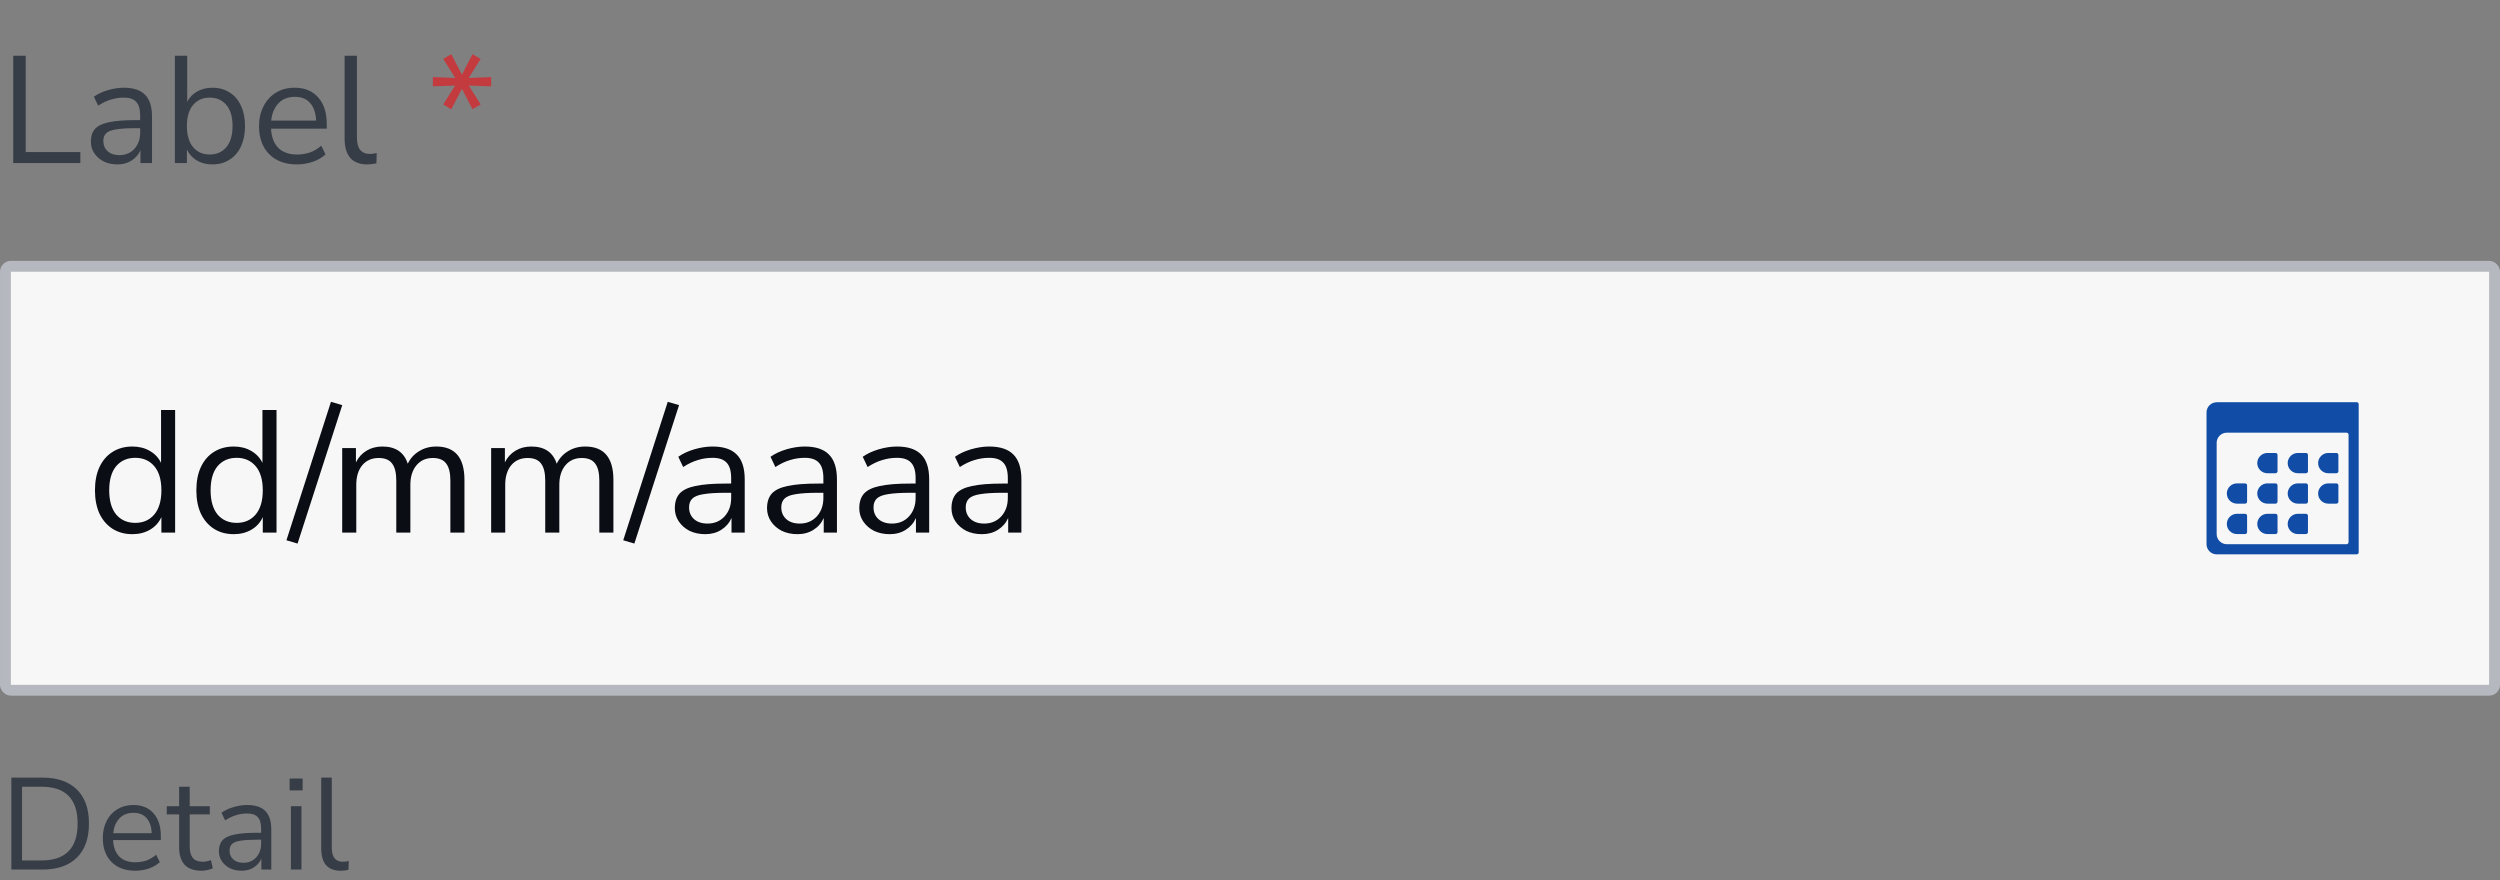
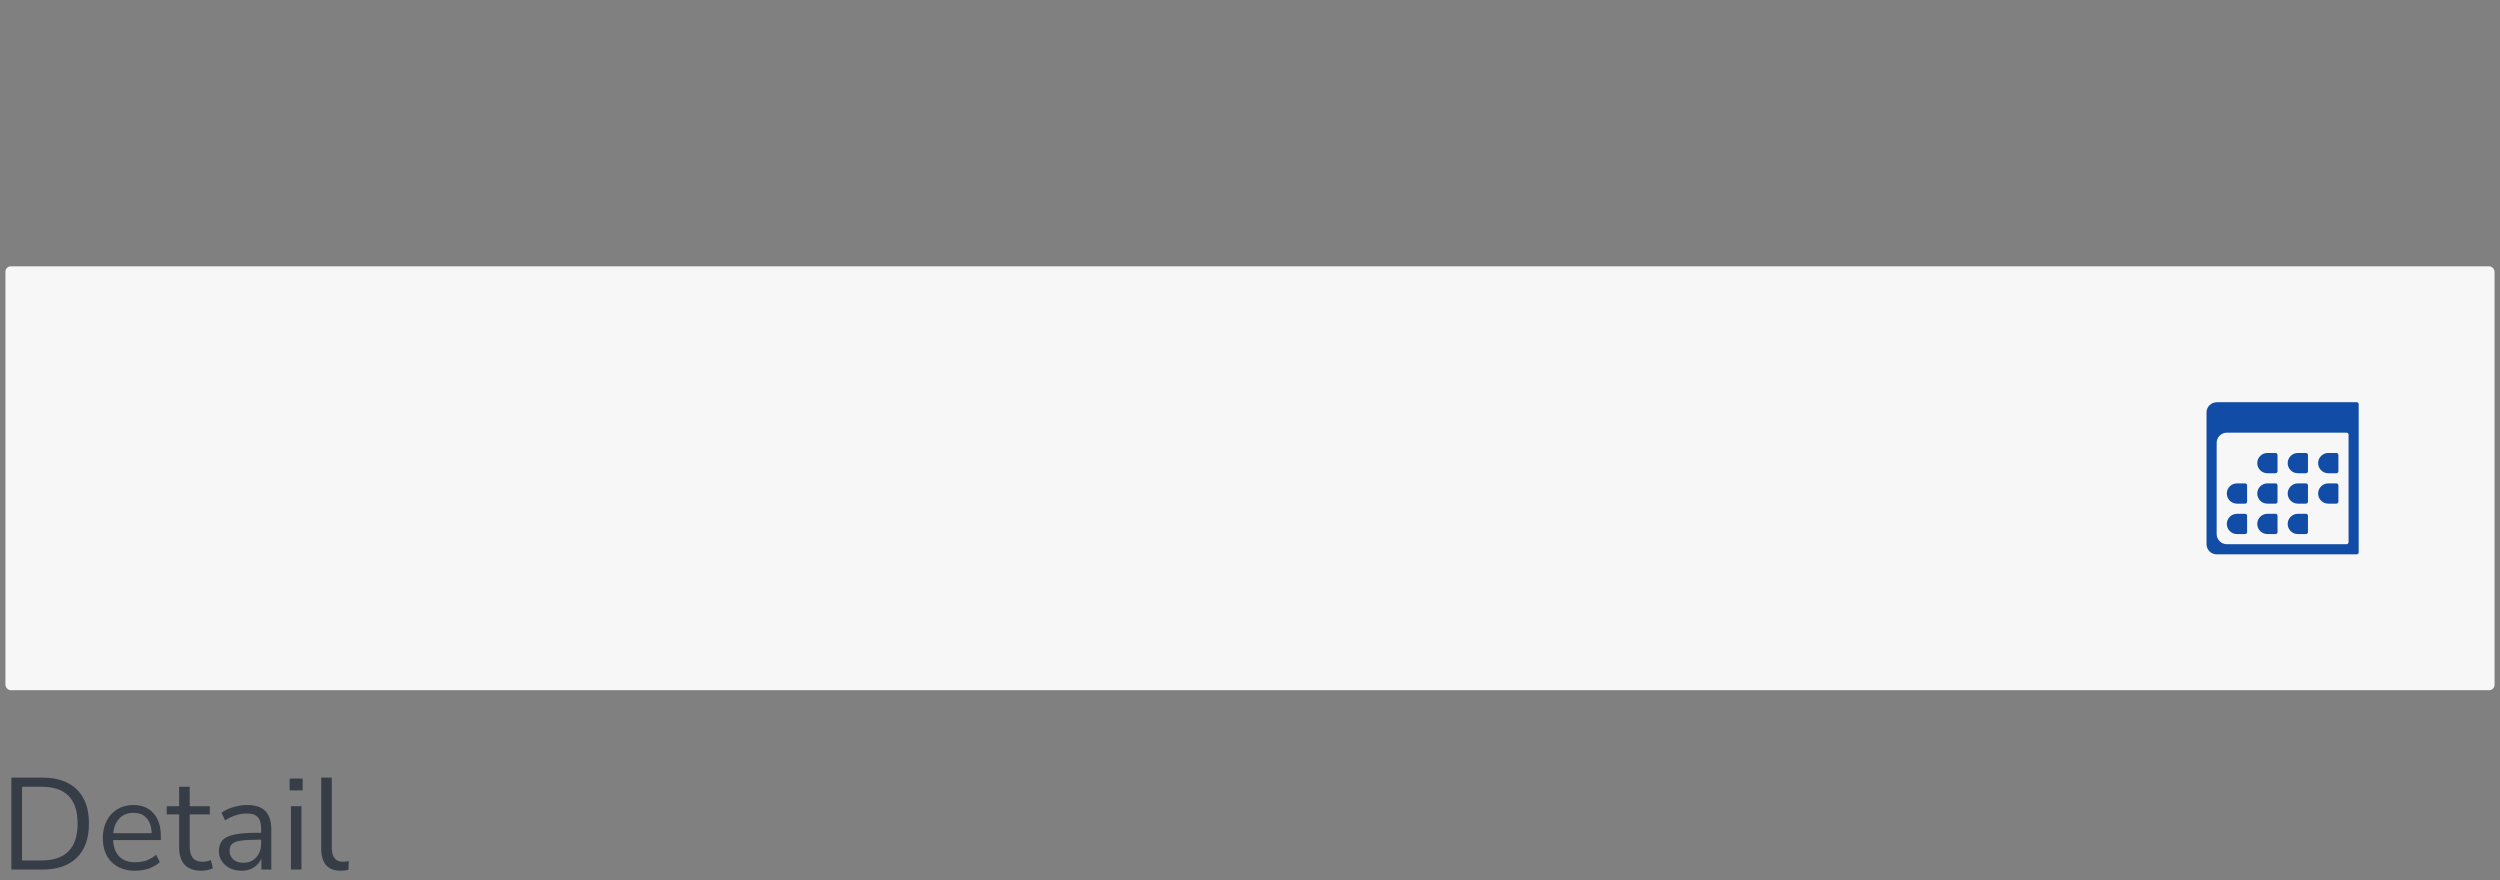
<svg xmlns="http://www.w3.org/2000/svg" width="230" height="81" viewBox="0 0 230 81" fill="none">
  <rect x="0" y="0" width="230" height="81" fill="#808080" stroke="none" />
-   <path d="M1.218 15V5.13H2.366V13.992H7.392V15H1.218ZM10.808 15.126C10.341 15.126 9.921 15.037 9.548 14.86C9.184 14.673 8.894 14.421 8.68 14.104C8.465 13.787 8.358 13.432 8.358 13.04C8.358 12.545 8.484 12.153 8.736 11.864C8.997 11.575 9.422 11.369 10.01 11.248C10.607 11.117 11.419 11.052 12.446 11.052H12.894V10.618C12.894 10.039 12.772 9.624 12.53 9.372C12.296 9.111 11.918 8.98 11.396 8.98C10.985 8.98 10.588 9.041 10.206 9.162C9.823 9.274 9.431 9.461 9.03 9.722L8.638 8.896C8.992 8.644 9.422 8.443 9.926 8.294C10.439 8.145 10.929 8.07 11.396 8.07C12.273 8.07 12.922 8.285 13.342 8.714C13.771 9.143 13.986 9.811 13.986 10.716V15H12.922V13.824C12.744 14.225 12.469 14.543 12.096 14.776C11.732 15.009 11.302 15.126 10.808 15.126ZM10.99 14.272C11.55 14.272 12.007 14.081 12.362 13.698C12.716 13.306 12.894 12.811 12.894 12.214V11.794H12.46C11.704 11.794 11.106 11.831 10.668 11.906C10.238 11.971 9.935 12.093 9.758 12.27C9.59 12.438 9.506 12.671 9.506 12.97C9.506 13.353 9.636 13.665 9.898 13.908C10.168 14.151 10.532 14.272 10.99 14.272ZM19.533 15.126C18.992 15.126 18.516 15.005 18.105 14.762C17.704 14.519 17.401 14.188 17.195 13.768V15H16.089V5.13H17.223V9.372C17.419 8.971 17.723 8.653 18.133 8.42C18.544 8.187 19.011 8.07 19.533 8.07C20.14 8.07 20.667 8.215 21.115 8.504C21.573 8.784 21.923 9.19 22.165 9.722C22.417 10.245 22.543 10.87 22.543 11.598C22.543 12.317 22.417 12.942 22.165 13.474C21.923 13.997 21.573 14.403 21.115 14.692C20.667 14.981 20.14 15.126 19.533 15.126ZM19.295 14.216C19.93 14.216 20.439 13.992 20.821 13.544C21.204 13.087 21.395 12.438 21.395 11.598C21.395 10.749 21.204 10.1 20.821 9.652C20.439 9.204 19.93 8.98 19.295 8.98C18.661 8.98 18.152 9.204 17.769 9.652C17.387 10.1 17.195 10.749 17.195 11.598C17.195 12.438 17.387 13.087 17.769 13.544C18.152 13.992 18.661 14.216 19.295 14.216ZM27.317 15.126C26.244 15.126 25.395 14.813 24.77 14.188C24.144 13.553 23.831 12.695 23.831 11.612C23.831 10.912 23.971 10.296 24.252 9.764C24.532 9.223 24.914 8.807 25.399 8.518C25.894 8.219 26.463 8.07 27.108 8.07C28.032 8.07 28.755 8.369 29.277 8.966C29.8 9.554 30.061 10.366 30.061 11.402V11.836H24.938C24.975 12.611 25.199 13.203 25.61 13.614C26.02 14.015 26.59 14.216 27.317 14.216C27.728 14.216 28.12 14.155 28.494 14.034C28.867 13.903 29.221 13.693 29.558 13.404L29.95 14.202C29.642 14.491 29.25 14.72 28.773 14.888C28.297 15.047 27.812 15.126 27.317 15.126ZM27.136 8.91C26.491 8.91 25.983 9.111 25.61 9.512C25.236 9.913 25.017 10.441 24.951 11.094H29.081C29.053 10.403 28.872 9.867 28.535 9.484C28.209 9.101 27.742 8.91 27.136 8.91ZM33.789 15.126C33.098 15.126 32.575 14.925 32.221 14.524C31.875 14.113 31.703 13.521 31.703 12.746V5.13H32.837V12.662C32.837 13.661 33.233 14.16 34.027 14.16C34.26 14.16 34.47 14.132 34.657 14.076L34.629 15.028C34.339 15.093 34.059 15.126 33.789 15.126Z" fill="#363D47" />
-   <path d="M41.519 10.058L40.777 9.61L41.869 7.874L39.825 7.944V7.09L41.883 7.174L40.777 5.41L41.519 4.99L42.499 6.866L43.465 4.99L44.221 5.424L43.115 7.174L45.187 7.09V7.944L43.129 7.874L44.221 9.61L43.465 10.044L42.499 8.168L41.519 10.058Z" fill="#C43B3F" />
  <rect x="0.5" y="24.5" width="229" height="39" rx="0.5" fill="#F7F7F8" />
-   <path d="M12.176 49.144C11.483 49.144 10.875 48.979 10.352 48.648C9.84 48.317 9.44 47.853 9.152 47.256C8.875 46.648 8.736 45.933 8.736 45.112C8.736 44.28 8.875 43.565 9.152 42.968C9.44 42.36 9.84 41.896 10.352 41.576C10.875 41.245 11.483 41.08 12.176 41.08C12.784 41.08 13.317 41.213 13.776 41.48C14.245 41.747 14.592 42.115 14.816 42.584V37.72H16.112V49H14.848V47.576C14.624 48.067 14.277 48.451 13.808 48.728C13.339 49.005 12.795 49.144 12.176 49.144ZM12.448 48.104C13.173 48.104 13.755 47.848 14.192 47.336C14.629 46.813 14.848 46.072 14.848 45.112C14.848 44.141 14.629 43.4 14.192 42.888C13.755 42.376 13.173 42.12 12.448 42.12C11.712 42.12 11.125 42.376 10.688 42.888C10.261 43.4 10.048 44.141 10.048 45.112C10.048 46.072 10.261 46.813 10.688 47.336C11.125 47.848 11.712 48.104 12.448 48.104ZM21.504 49.144C20.811 49.144 20.203 48.979 19.68 48.648C19.168 48.317 18.768 47.853 18.48 47.256C18.203 46.648 18.064 45.933 18.064 45.112C18.064 44.28 18.203 43.565 18.48 42.968C18.768 42.36 19.168 41.896 19.68 41.576C20.203 41.245 20.811 41.08 21.504 41.08C22.112 41.08 22.645 41.213 23.104 41.48C23.573 41.747 23.92 42.115 24.144 42.584V37.72H25.44V49H24.176V47.576C23.952 48.067 23.605 48.451 23.136 48.728C22.667 49.005 22.123 49.144 21.504 49.144ZM21.776 48.104C22.502 48.104 23.083 47.848 23.52 47.336C23.957 46.813 24.176 46.072 24.176 45.112C24.176 44.141 23.957 43.4 23.52 42.888C23.083 42.376 22.502 42.12 21.776 42.12C21.04 42.12 20.453 42.376 20.016 42.888C19.59 43.4 19.376 44.141 19.376 45.112C19.376 46.072 19.59 46.813 20.016 47.336C20.453 47.848 21.04 48.104 21.776 48.104ZM27.376 50.008L26.352 49.704L30.448 36.968L31.488 37.272L27.376 50.008ZM31.482 49V41.224H32.746V42.536C32.981 42.067 33.306 41.709 33.722 41.464C34.138 41.208 34.624 41.08 35.178 41.08C36.394 41.08 37.173 41.608 37.514 42.664C37.749 42.173 38.096 41.789 38.554 41.512C39.013 41.224 39.541 41.08 40.138 41.08C41.866 41.08 42.73 42.104 42.73 44.152V49H41.434V44.216C41.434 43.501 41.306 42.979 41.05 42.648C40.805 42.307 40.394 42.136 39.818 42.136C39.189 42.136 38.688 42.36 38.314 42.808C37.941 43.256 37.754 43.853 37.754 44.6V49H36.458V44.216C36.458 43.501 36.33 42.979 36.074 42.648C35.829 42.307 35.418 42.136 34.842 42.136C34.202 42.136 33.696 42.36 33.322 42.808C32.96 43.256 32.778 43.853 32.778 44.6V49H31.482ZM45.185 49V41.224H46.45V42.536C46.684 42.067 47.01 41.709 47.425 41.464C47.842 41.208 48.327 41.08 48.882 41.08C50.097 41.08 50.876 41.608 51.218 42.664C51.452 42.173 51.799 41.789 52.258 41.512C52.716 41.224 53.244 41.08 53.842 41.08C55.569 41.08 56.434 42.104 56.434 44.152V49H55.138V44.216C55.138 43.501 55.01 42.979 54.754 42.648C54.508 42.307 54.097 42.136 53.522 42.136C52.892 42.136 52.391 42.36 52.017 42.808C51.644 43.256 51.458 43.853 51.458 44.6V49H50.161V44.216C50.161 43.501 50.033 42.979 49.778 42.648C49.532 42.307 49.121 42.136 48.545 42.136C47.906 42.136 47.399 42.36 47.026 42.808C46.663 43.256 46.481 43.853 46.481 44.6V49H45.185ZM58.361 50.008L57.337 49.704L61.433 36.968L62.473 37.272L58.361 50.008ZM64.883 49.144C64.349 49.144 63.869 49.043 63.443 48.84C63.027 48.627 62.696 48.339 62.451 47.976C62.205 47.613 62.083 47.208 62.083 46.76C62.083 46.195 62.227 45.747 62.515 45.416C62.813 45.085 63.299 44.851 63.971 44.712C64.653 44.563 65.581 44.488 66.755 44.488H67.267V43.992C67.267 43.331 67.128 42.856 66.851 42.568C66.584 42.269 66.152 42.12 65.555 42.12C65.085 42.12 64.632 42.189 64.195 42.328C63.757 42.456 63.309 42.669 62.851 42.968L62.403 42.024C62.808 41.736 63.299 41.507 63.875 41.336C64.461 41.165 65.021 41.08 65.555 41.08C66.557 41.08 67.299 41.325 67.779 41.816C68.269 42.307 68.515 43.069 68.515 44.104V49H67.299V47.656C67.096 48.115 66.781 48.477 66.355 48.744C65.939 49.011 65.448 49.144 64.883 49.144ZM65.091 48.168C65.731 48.168 66.253 47.949 66.659 47.512C67.064 47.064 67.267 46.499 67.267 45.816V45.336H66.771C65.907 45.336 65.224 45.379 64.723 45.464C64.232 45.539 63.885 45.677 63.683 45.88C63.491 46.072 63.395 46.339 63.395 46.68C63.395 47.117 63.544 47.475 63.843 47.752C64.152 48.029 64.568 48.168 65.091 48.168ZM73.367 49.144C72.834 49.144 72.354 49.043 71.927 48.84C71.511 48.627 71.18 48.339 70.935 47.976C70.69 47.613 70.567 47.208 70.567 46.76C70.567 46.195 70.711 45.747 70.999 45.416C71.298 45.085 71.783 44.851 72.455 44.712C73.138 44.563 74.066 44.488 75.239 44.488H75.751V43.992C75.751 43.331 75.612 42.856 75.335 42.568C75.069 42.269 74.636 42.12 74.039 42.12C73.57 42.12 73.117 42.189 72.679 42.328C72.242 42.456 71.794 42.669 71.335 42.968L70.887 42.024C71.293 41.736 71.783 41.507 72.359 41.336C72.946 41.165 73.506 41.08 74.039 41.08C75.042 41.08 75.783 41.325 76.263 41.816C76.754 42.307 76.999 43.069 76.999 44.104V49H75.783V47.656C75.581 48.115 75.266 48.477 74.839 48.744C74.423 49.011 73.933 49.144 73.367 49.144ZM73.575 48.168C74.215 48.168 74.738 47.949 75.143 47.512C75.549 47.064 75.751 46.499 75.751 45.816V45.336H75.255C74.391 45.336 73.709 45.379 73.207 45.464C72.716 45.539 72.37 45.677 72.167 45.88C71.975 46.072 71.879 46.339 71.879 46.68C71.879 47.117 72.028 47.475 72.327 47.752C72.636 48.029 73.052 48.168 73.575 48.168ZM81.852 49.144C81.318 49.144 80.838 49.043 80.412 48.84C79.996 48.627 79.665 48.339 79.419 47.976C79.174 47.613 79.052 47.208 79.052 46.76C79.052 46.195 79.195 45.747 79.484 45.416C79.782 45.085 80.267 44.851 80.939 44.712C81.622 44.563 82.55 44.488 83.724 44.488H84.236V43.992C84.236 43.331 84.097 42.856 83.82 42.568C83.553 42.269 83.121 42.12 82.523 42.12C82.054 42.12 81.601 42.189 81.163 42.328C80.726 42.456 80.278 42.669 79.82 42.968L79.371 42.024C79.777 41.736 80.267 41.507 80.844 41.336C81.43 41.165 81.99 41.08 82.523 41.08C83.526 41.08 84.267 41.325 84.748 41.816C85.238 42.307 85.484 43.069 85.484 44.104V49H84.267V47.656C84.065 48.115 83.75 48.477 83.323 48.744C82.907 49.011 82.417 49.144 81.852 49.144ZM82.059 48.168C82.7 48.168 83.222 47.949 83.627 47.512C84.033 47.064 84.236 46.499 84.236 45.816V45.336H83.74C82.876 45.336 82.193 45.379 81.692 45.464C81.201 45.539 80.854 45.677 80.651 45.88C80.46 46.072 80.364 46.339 80.364 46.68C80.364 47.117 80.513 47.475 80.811 47.752C81.121 48.029 81.537 48.168 82.059 48.168ZM90.336 49.144C89.802 49.144 89.323 49.043 88.896 48.84C88.48 48.627 88.149 48.339 87.904 47.976C87.659 47.613 87.536 47.208 87.536 46.76C87.536 46.195 87.68 45.747 87.968 45.416C88.266 45.085 88.752 44.851 89.424 44.712C90.106 44.563 91.034 44.488 92.208 44.488H92.72V43.992C92.72 43.331 92.581 42.856 92.304 42.568C92.037 42.269 91.605 42.12 91.008 42.12C90.538 42.12 90.085 42.189 89.648 42.328C89.21 42.456 88.763 42.669 88.304 42.968L87.856 42.024C88.261 41.736 88.752 41.507 89.328 41.336C89.915 41.165 90.475 41.08 91.008 41.08C92.01 41.08 92.752 41.325 93.232 41.816C93.722 42.307 93.968 43.069 93.968 44.104V49H92.752V47.656C92.549 48.115 92.234 48.477 91.808 48.744C91.392 49.011 90.901 49.144 90.336 49.144ZM90.544 48.168C91.184 48.168 91.707 47.949 92.112 47.512C92.517 47.064 92.72 46.499 92.72 45.816V45.336H92.224C91.36 45.336 90.677 45.379 90.176 45.464C89.685 45.539 89.338 45.677 89.136 45.88C88.944 46.072 88.848 46.339 88.848 46.68C88.848 47.117 88.997 47.475 89.296 47.752C89.605 48.029 90.021 48.168 90.544 48.168Z" fill="#0A0E14" />
  <path d="M208.6 41.673H209.347C209.449 41.673 209.533 41.757 209.533 41.859V43.352C209.533 43.454 209.449 43.538 209.347 43.538H208.6C208.087 43.538 207.667 43.119 207.667 42.606C207.667 42.093 208.087 41.673 208.6 41.673ZM211.4 41.673H212.147C212.249 41.673 212.333 41.757 212.333 41.859V43.352C212.333 43.454 212.249 43.538 212.147 43.538H211.4C210.887 43.538 210.467 43.119 210.467 42.606C210.467 42.093 210.887 41.673 211.4 41.673ZM214.2 41.673H214.947C215.049 41.673 215.133 41.757 215.133 41.859V43.352C215.133 43.454 215.049 43.538 214.947 43.538H214.2C213.687 43.538 213.267 43.119 213.267 42.606C213.267 42.093 213.687 41.673 214.2 41.673ZM205.8 47.269H206.547C206.649 47.269 206.733 47.353 206.733 47.456V48.948C206.733 49.051 206.649 49.135 206.547 49.135H205.8C205.287 49.135 204.867 48.715 204.867 48.202C204.867 47.689 205.287 47.269 205.8 47.269ZM208.6 47.269H209.347C209.449 47.269 209.533 47.353 209.533 47.456V48.948C209.533 49.051 209.449 49.135 209.347 49.135H208.6C208.087 49.135 207.667 48.715 207.667 48.202C207.667 47.689 208.087 47.269 208.6 47.269ZM211.4 47.269H212.147C212.249 47.269 212.333 47.353 212.333 47.456V48.948C212.333 49.051 212.249 49.135 212.147 49.135H211.4C210.887 49.135 210.467 48.715 210.467 48.202C210.467 47.689 210.887 47.269 211.4 47.269ZM208.6 44.471H209.347C209.449 44.471 209.533 44.555 209.533 44.658V46.15C209.533 46.252 209.449 46.336 209.347 46.336H208.6C208.087 46.336 207.667 45.917 207.667 45.404C207.667 44.891 208.087 44.471 208.6 44.471ZM211.4 44.471H212.147C212.249 44.471 212.333 44.555 212.333 44.658V46.15C212.333 46.252 212.249 46.336 212.147 46.336H211.4C210.887 46.336 210.467 45.917 210.467 45.404C210.467 44.891 210.887 44.471 211.4 44.471ZM214.2 44.471H214.947C215.049 44.471 215.133 44.555 215.133 44.658V46.15C215.133 46.252 215.049 46.336 214.947 46.336H214.2C213.687 46.336 213.267 45.917 213.267 45.404C213.267 44.891 213.687 44.471 214.2 44.471ZM205.8 44.471H206.547C206.649 44.471 206.733 44.555 206.733 44.658V46.15C206.733 46.252 206.649 46.336 206.547 46.336H205.8C205.287 46.336 204.867 45.917 204.867 45.404C204.867 44.891 205.287 44.471 205.8 44.471ZM203.933 37.009C203.42 37.009 203 37.429 203 37.942V50.067C203 50.58 203.42 51 203.933 51H216.813C216.916 51 217 50.916 217 50.813V37.187C217 37.084 216.916 37 216.813 37H203.933V37.009ZM215.88 50.067H204.867C204.353 50.067 203.933 49.648 203.933 49.135V40.74C203.933 40.227 204.353 39.807 204.867 39.807H215.88C215.983 39.807 216.067 39.891 216.067 39.994V49.881C216.067 49.983 215.983 50.067 215.88 50.067Z" fill="#114DA6" />
-   <rect x="0.5" y="24.5" width="229" height="39" rx="0.5" stroke="#B5B8BE" />
  <path d="M1.044 80V71.54H3.9C5.268 71.54 6.324 71.904 7.068 72.632C7.812 73.352 8.184 74.396 8.184 75.764C8.184 77.132 7.812 78.18 7.068 78.908C6.324 79.636 5.268 80 3.9 80H1.044ZM2.028 79.16H3.828C6.036 79.16 7.14 78.028 7.14 75.764C7.14 73.508 6.036 72.38 3.828 72.38H2.028V79.16ZM12.446 80.108C11.526 80.108 10.798 79.84 10.262 79.304C9.726 78.76 9.458 78.024 9.458 77.096C9.458 76.496 9.578 75.968 9.818 75.512C10.058 75.048 10.386 74.692 10.802 74.444C11.226 74.188 11.714 74.06 12.266 74.06C13.058 74.06 13.678 74.316 14.126 74.828C14.574 75.332 14.798 76.028 14.798 76.916V77.288H10.406C10.438 77.952 10.63 78.46 10.982 78.812C11.334 79.156 11.822 79.328 12.446 79.328C12.798 79.328 13.134 79.276 13.454 79.172C13.774 79.06 14.078 78.88 14.366 78.632L14.702 79.316C14.438 79.564 14.102 79.76 13.694 79.904C13.286 80.04 12.87 80.108 12.446 80.108ZM12.29 74.78C11.738 74.78 11.302 74.952 10.982 75.296C10.662 75.64 10.474 76.092 10.418 76.652H13.958C13.934 76.06 13.778 75.6 13.49 75.272C13.21 74.944 12.81 74.78 12.29 74.78ZM18.545 80.108C17.857 80.108 17.341 79.928 16.997 79.568C16.653 79.2 16.481 78.672 16.481 77.984V74.924H15.341V74.168H16.481V72.38H17.453V74.168H19.301V74.924H17.453V77.888C17.453 78.344 17.549 78.692 17.741 78.932C17.933 79.164 18.245 79.28 18.677 79.28C18.805 79.28 18.933 79.264 19.061 79.232C19.189 79.2 19.305 79.168 19.409 79.136L19.577 79.88C19.473 79.936 19.321 79.988 19.121 80.036C18.921 80.084 18.729 80.108 18.545 80.108ZM22.236 80.108C21.836 80.108 21.476 80.032 21.156 79.88C20.844 79.72 20.596 79.504 20.412 79.232C20.228 78.96 20.136 78.656 20.136 78.32C20.136 77.896 20.244 77.56 20.46 77.312C20.684 77.064 21.048 76.888 21.552 76.784C22.064 76.672 22.76 76.616 23.64 76.616H24.024V76.244C24.024 75.748 23.92 75.392 23.712 75.176C23.512 74.952 23.188 74.84 22.74 74.84C22.388 74.84 22.048 74.892 21.72 74.996C21.392 75.092 21.056 75.252 20.712 75.476L20.376 74.768C20.68 74.552 21.048 74.38 21.48 74.252C21.92 74.124 22.34 74.06 22.74 74.06C23.492 74.06 24.048 74.244 24.408 74.612C24.776 74.98 24.96 75.552 24.96 76.328V80H24.048V78.992C23.896 79.336 23.66 79.608 23.34 79.808C23.028 80.008 22.66 80.108 22.236 80.108ZM22.392 79.376C22.872 79.376 23.264 79.212 23.568 78.884C23.872 78.548 24.024 78.124 24.024 77.612V77.252H23.652C23.004 77.252 22.492 77.284 22.116 77.348C21.748 77.404 21.488 77.508 21.336 77.66C21.192 77.804 21.12 78.004 21.12 78.26C21.12 78.588 21.232 78.856 21.456 79.064C21.688 79.272 22 79.376 22.392 79.376ZM26.644 72.716V71.624H27.844V72.716H26.644ZM26.764 80V74.168H27.736V80H26.764ZM31.341 80.108C30.749 80.108 30.301 79.936 29.997 79.592C29.701 79.24 29.553 78.732 29.553 78.068V71.54H30.525V77.996C30.525 78.852 30.865 79.28 31.545 79.28C31.745 79.28 31.925 79.256 32.085 79.208L32.061 80.024C31.813 80.08 31.573 80.108 31.341 80.108Z" fill="#363D47" />
</svg>